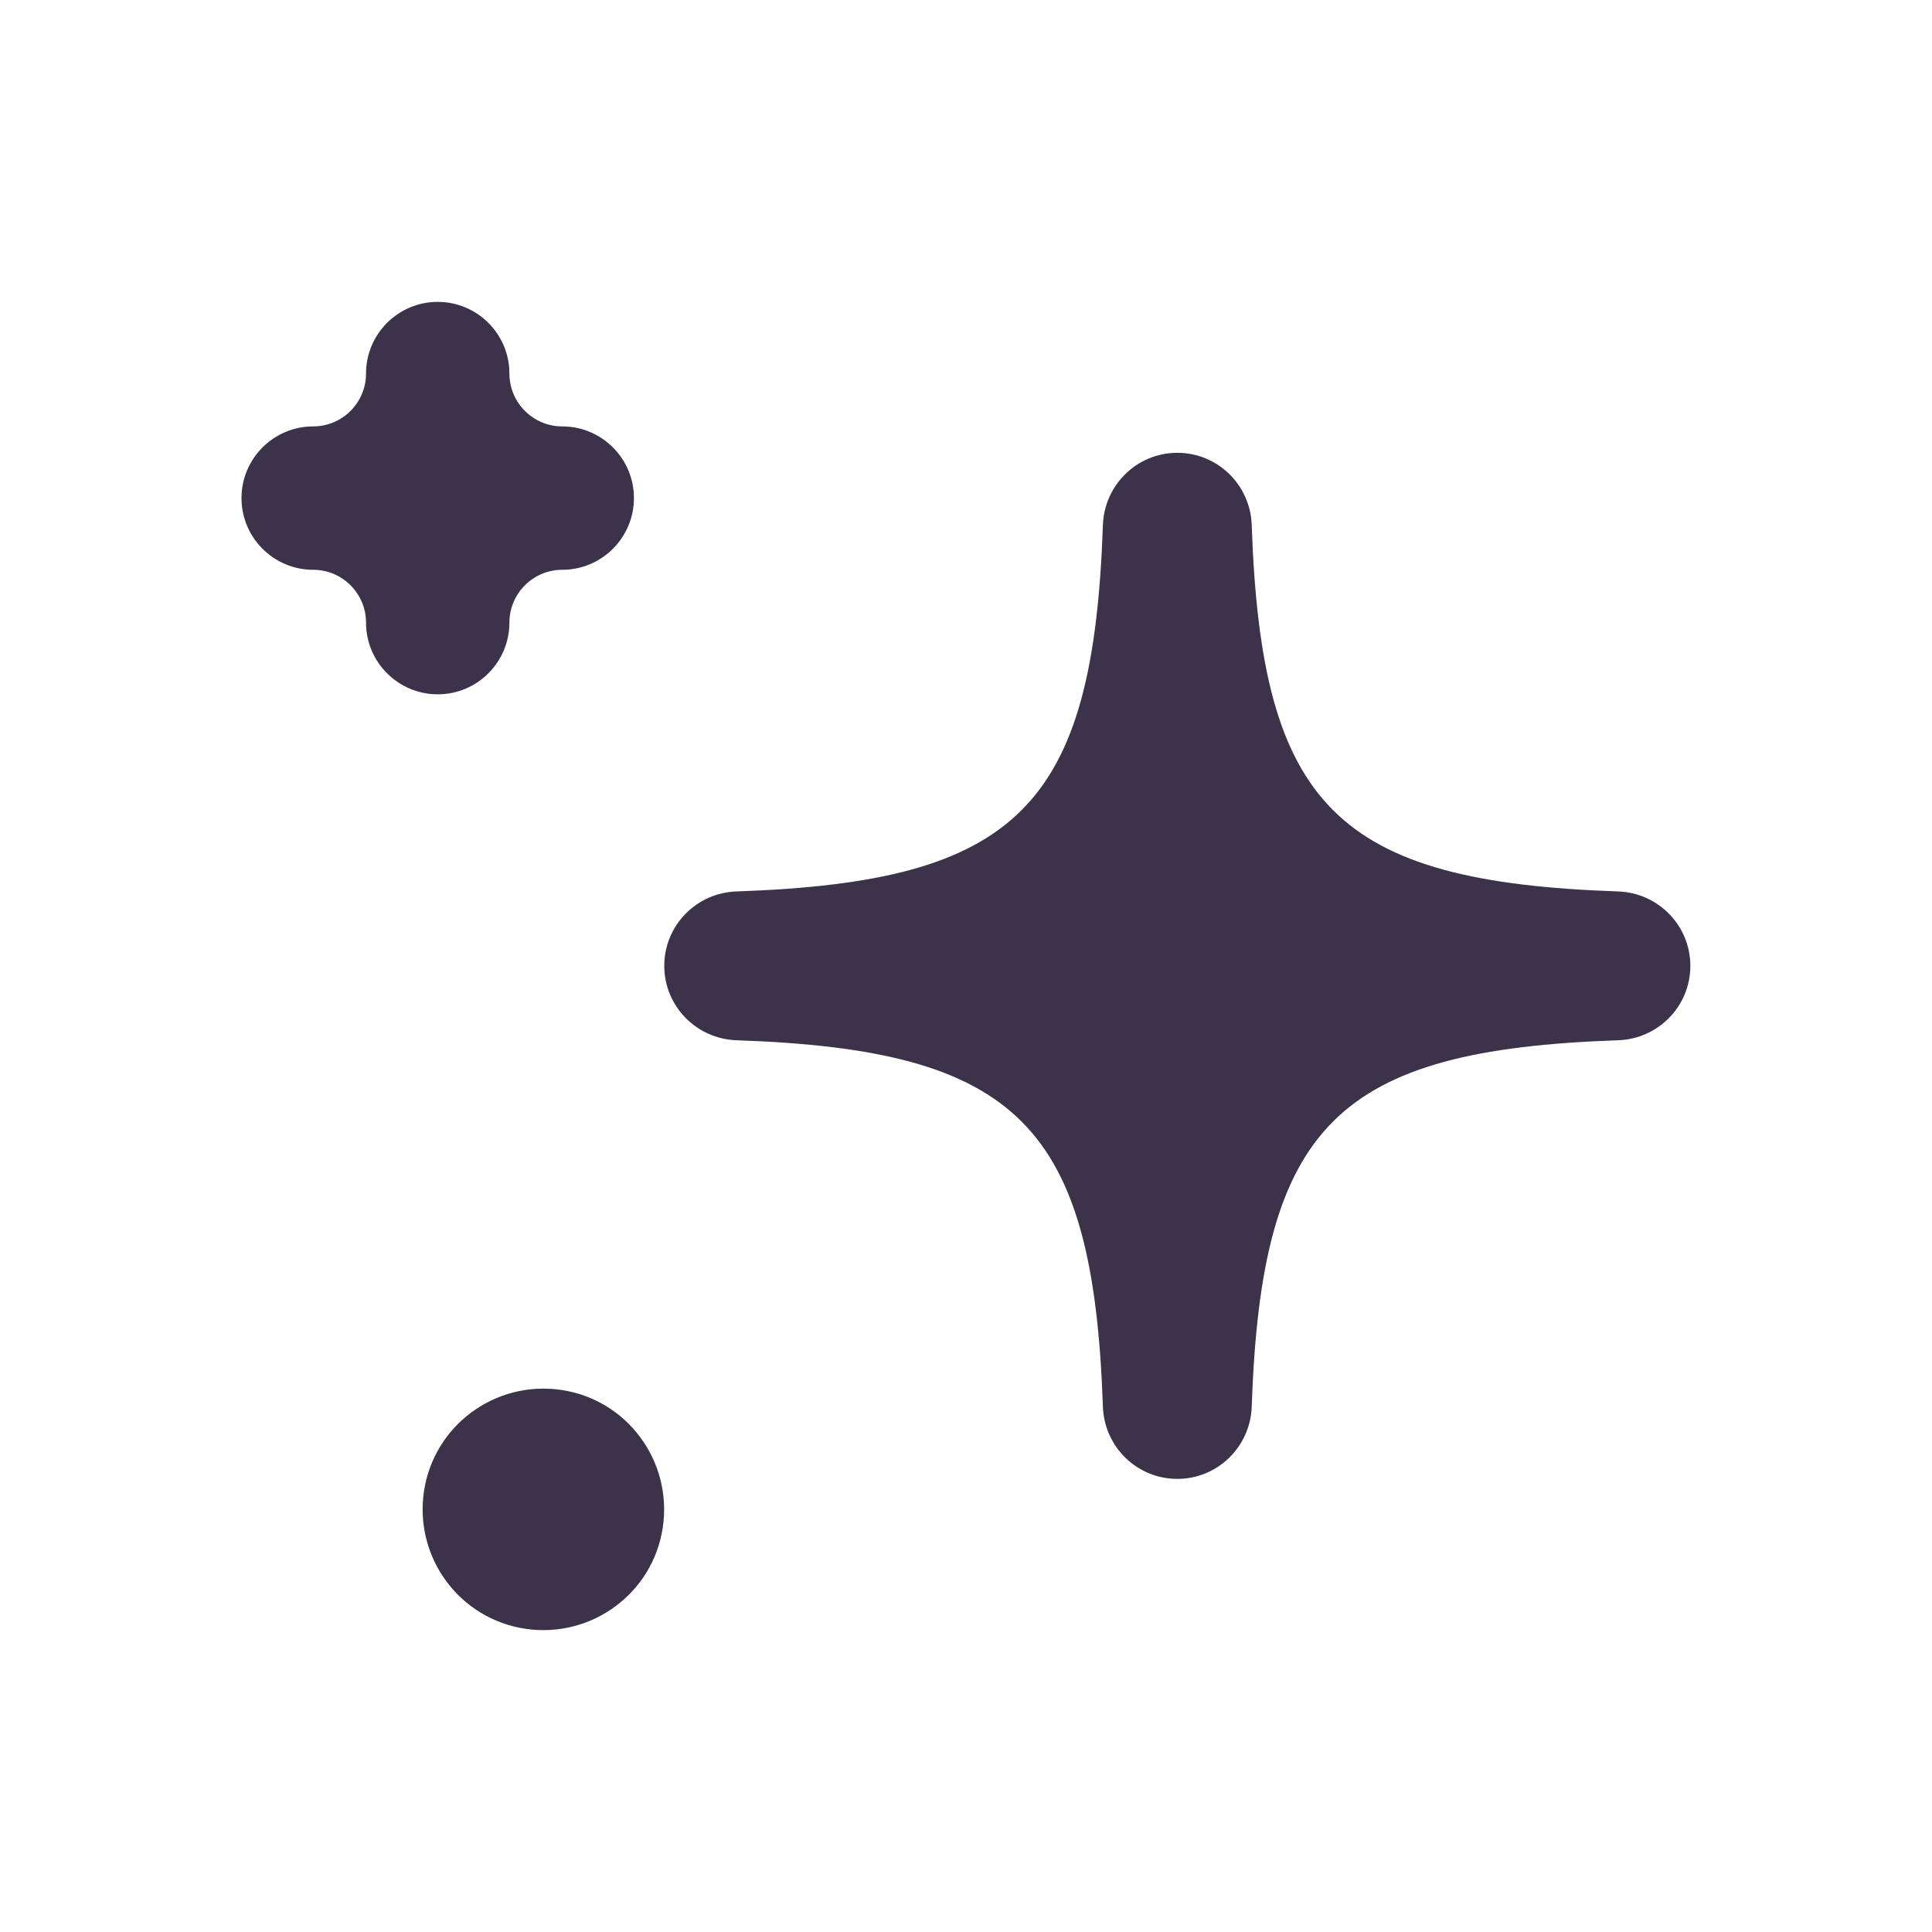
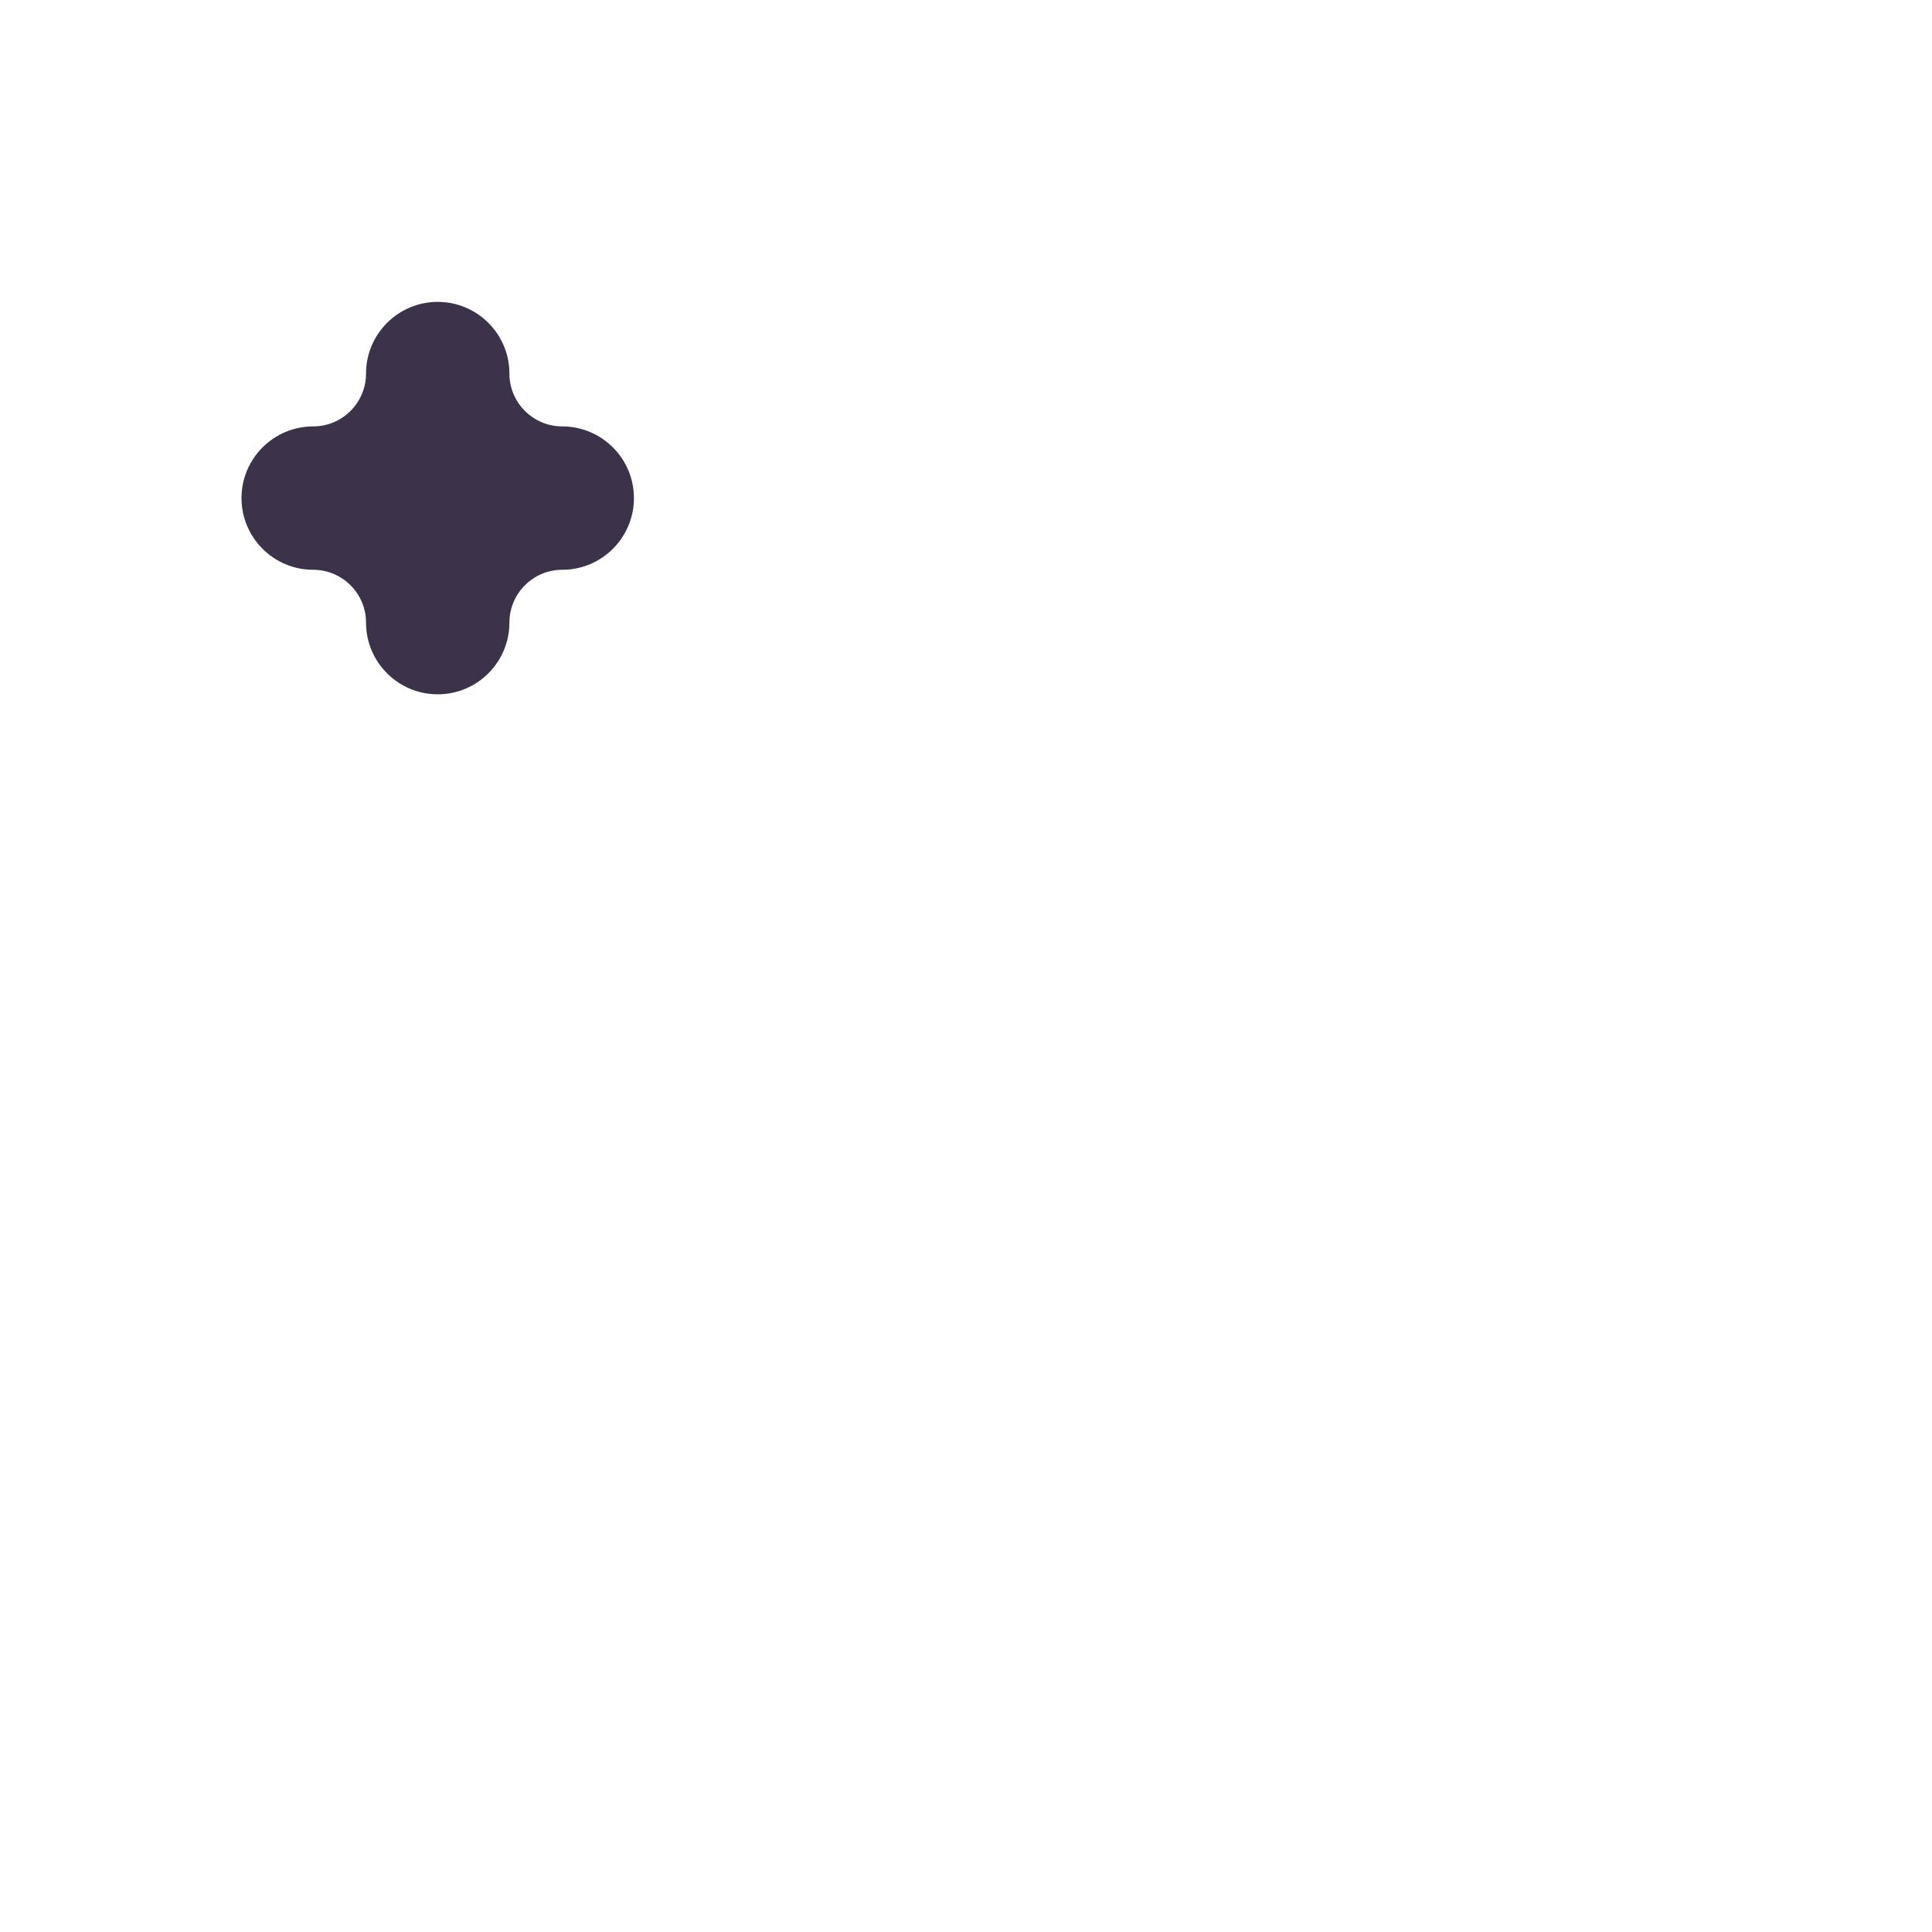
<svg xmlns="http://www.w3.org/2000/svg" id="Ebene_1" viewBox="0 0 128 128">
-   <path d="M44,100c0-2.21-.9-4.21-2.34-5.66s-3.45-2.34-5.66-2.34-4.21.9-5.66,2.34c-1.45,1.45-2.34,3.45-2.34,5.66s.9,4.21,2.34,5.66c1.45,1.45,3.45,2.34,5.66,2.34s4.21-.9,5.66-2.34,2.34-3.45,2.34-5.66Z" fill="#3c324a" />
-   <path d="M78,30h0c-2.67,0-4.84,2.13-4.93,4.79-.64,18.64-5.64,23.63-24.27,24.27-2.67.09-4.79,2.26-4.79,4.93h0c0,2.67,2.13,4.84,4.79,4.93,18.64.64,23.63,5.64,24.27,24.27.09,2.67,2.26,4.79,4.93,4.79h0c2.67,0,4.84-2.13,4.93-4.79.64-18.64,5.64-23.63,24.27-24.27,2.67-.09,4.79-2.26,4.79-4.93h0c0-2.67-2.13-4.84-4.79-4.93-18.64-.64-23.63-5.64-24.27-24.27-.09-2.67-2.26-4.79-4.93-4.79Z" fill="#3c324a" />
  <path d="M37.25,28.25h0c-1.93,0-3.5-1.57-3.5-3.5h0c0-2.62-2.13-4.75-4.75-4.75h0c-2.62,0-4.75,2.13-4.75,4.75h0c0,1.93-1.57,3.5-3.5,3.5h0c-2.62,0-4.75,2.13-4.75,4.75h0c0,2.62,2.13,4.75,4.75,4.75h0c1.93,0,3.5,1.57,3.5,3.5h0c0,2.62,2.13,4.75,4.75,4.75h0c2.62,0,4.75-2.13,4.75-4.75h0c0-1.93,1.57-3.5,3.5-3.5h0c2.62,0,4.75-2.13,4.75-4.75h0c0-2.62-2.13-4.75-4.75-4.75Z" fill="#3c324a" />
</svg>